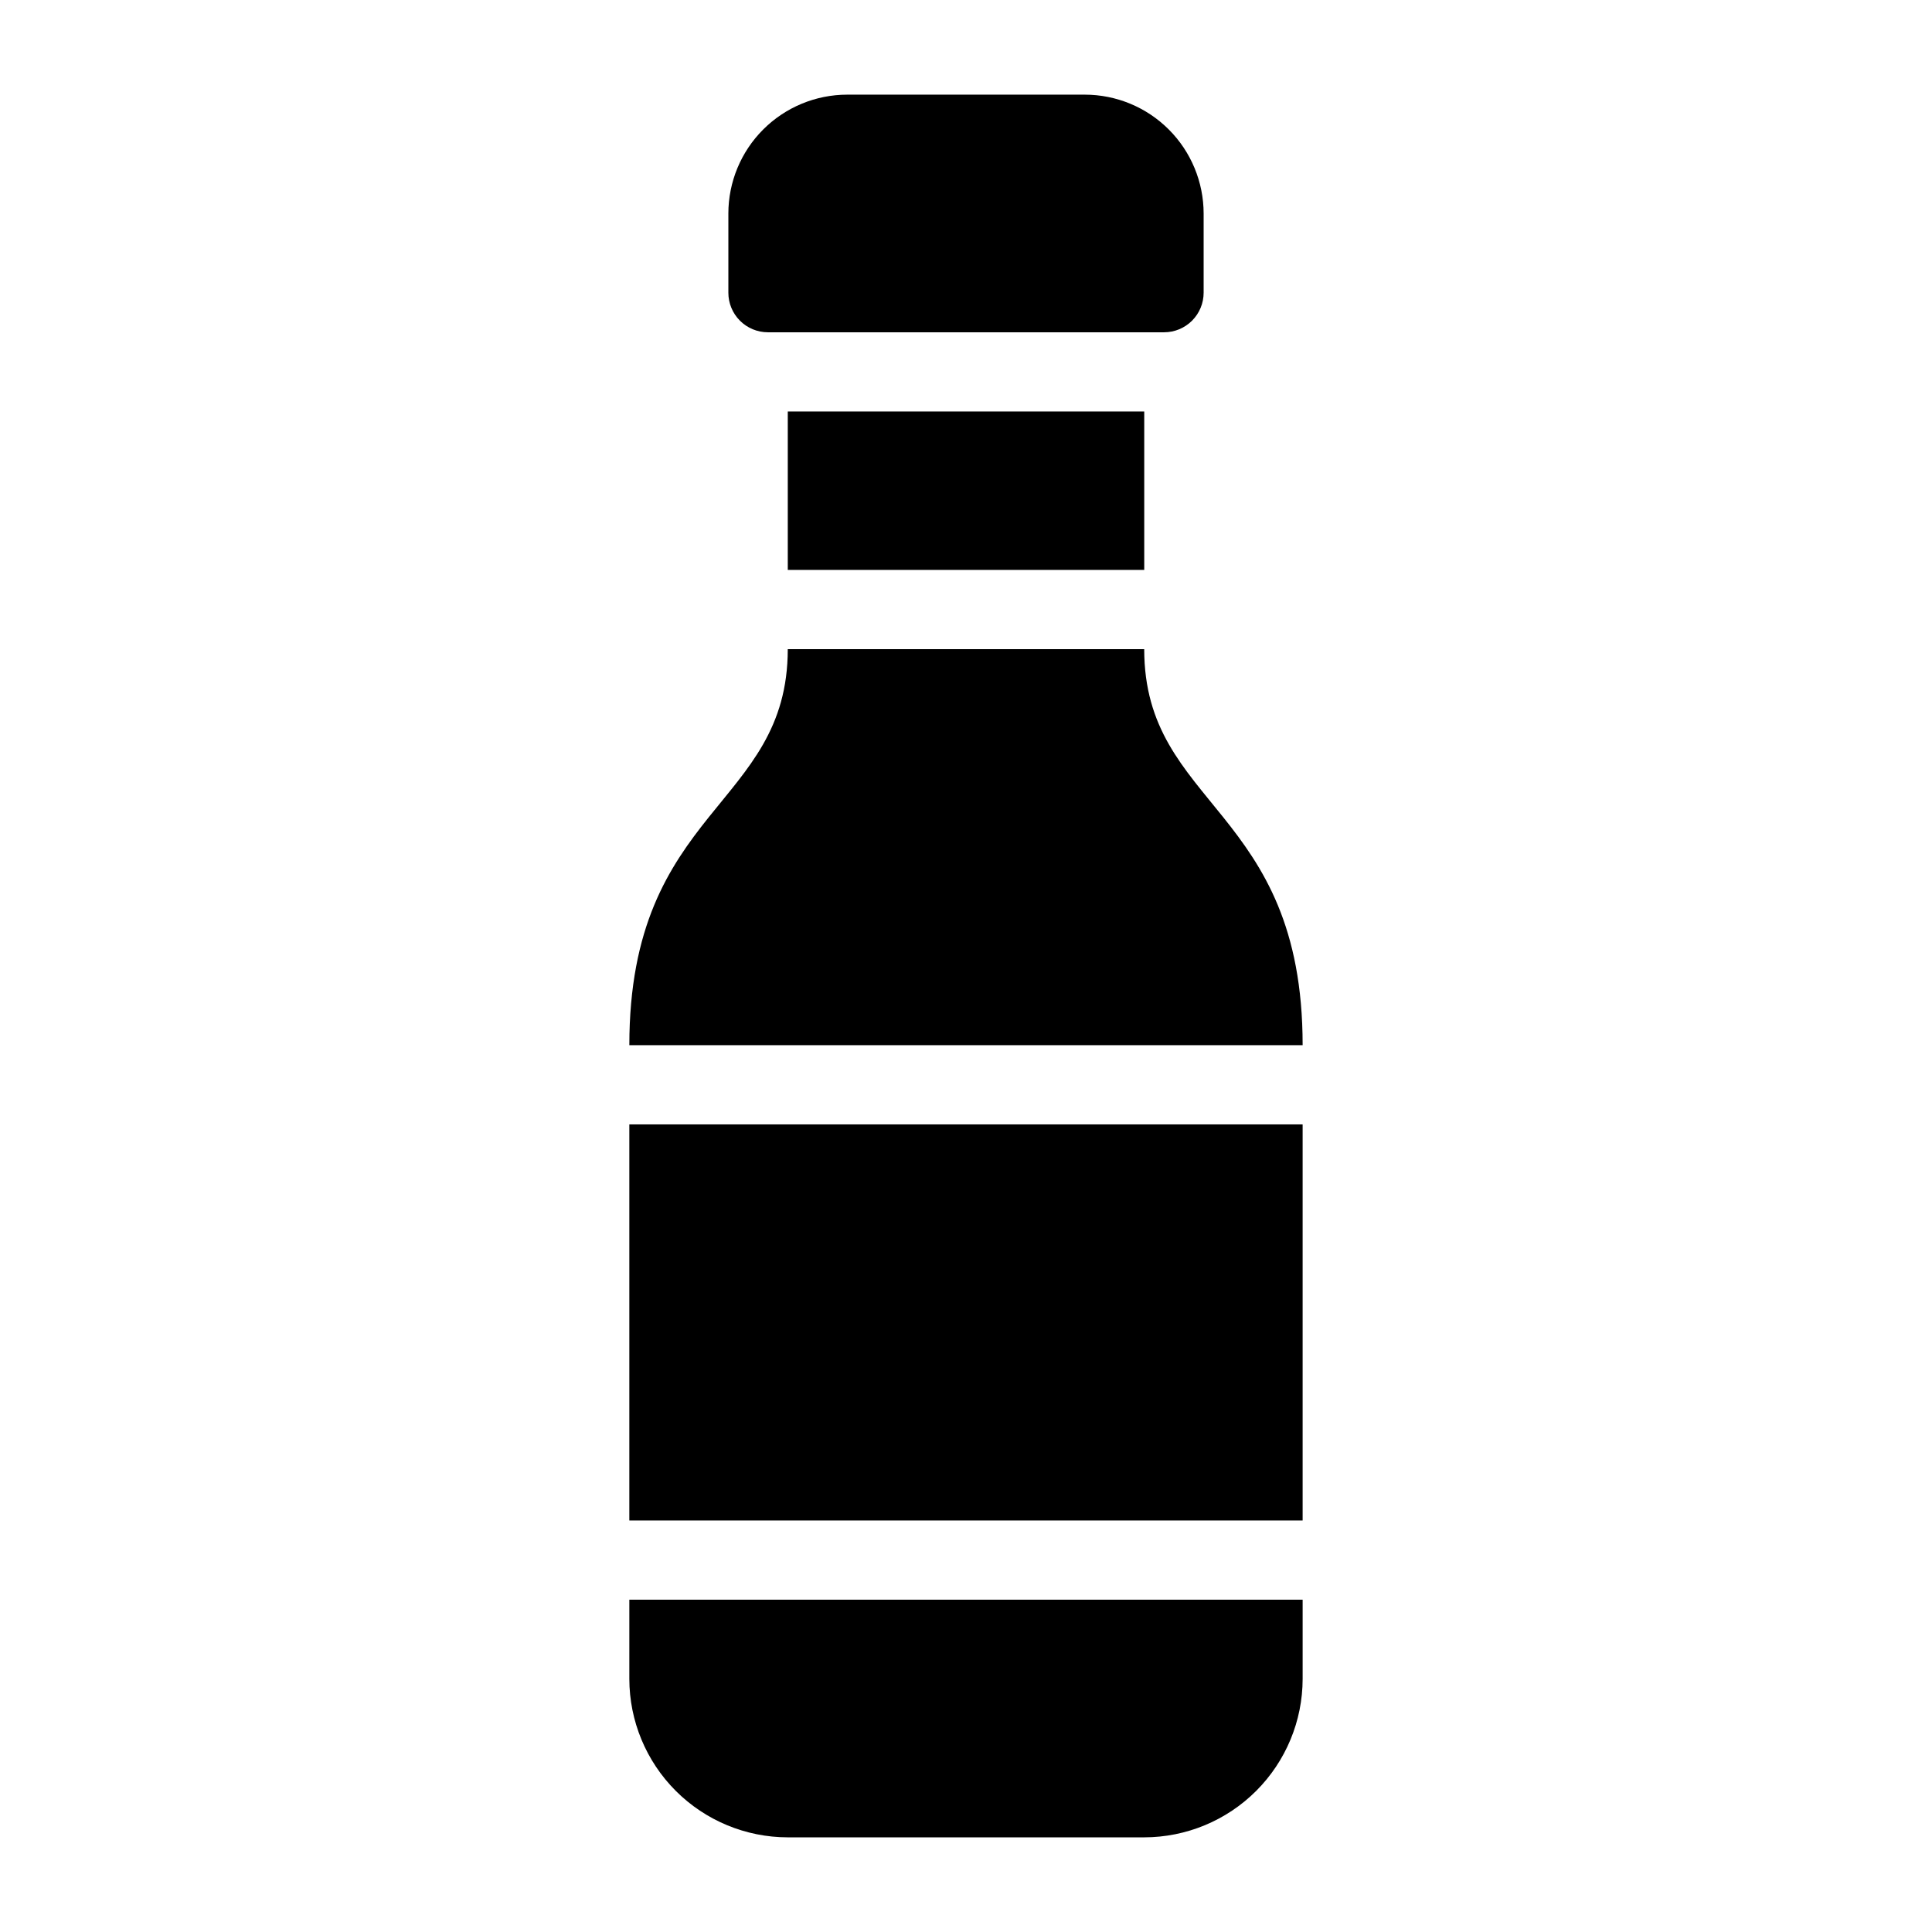
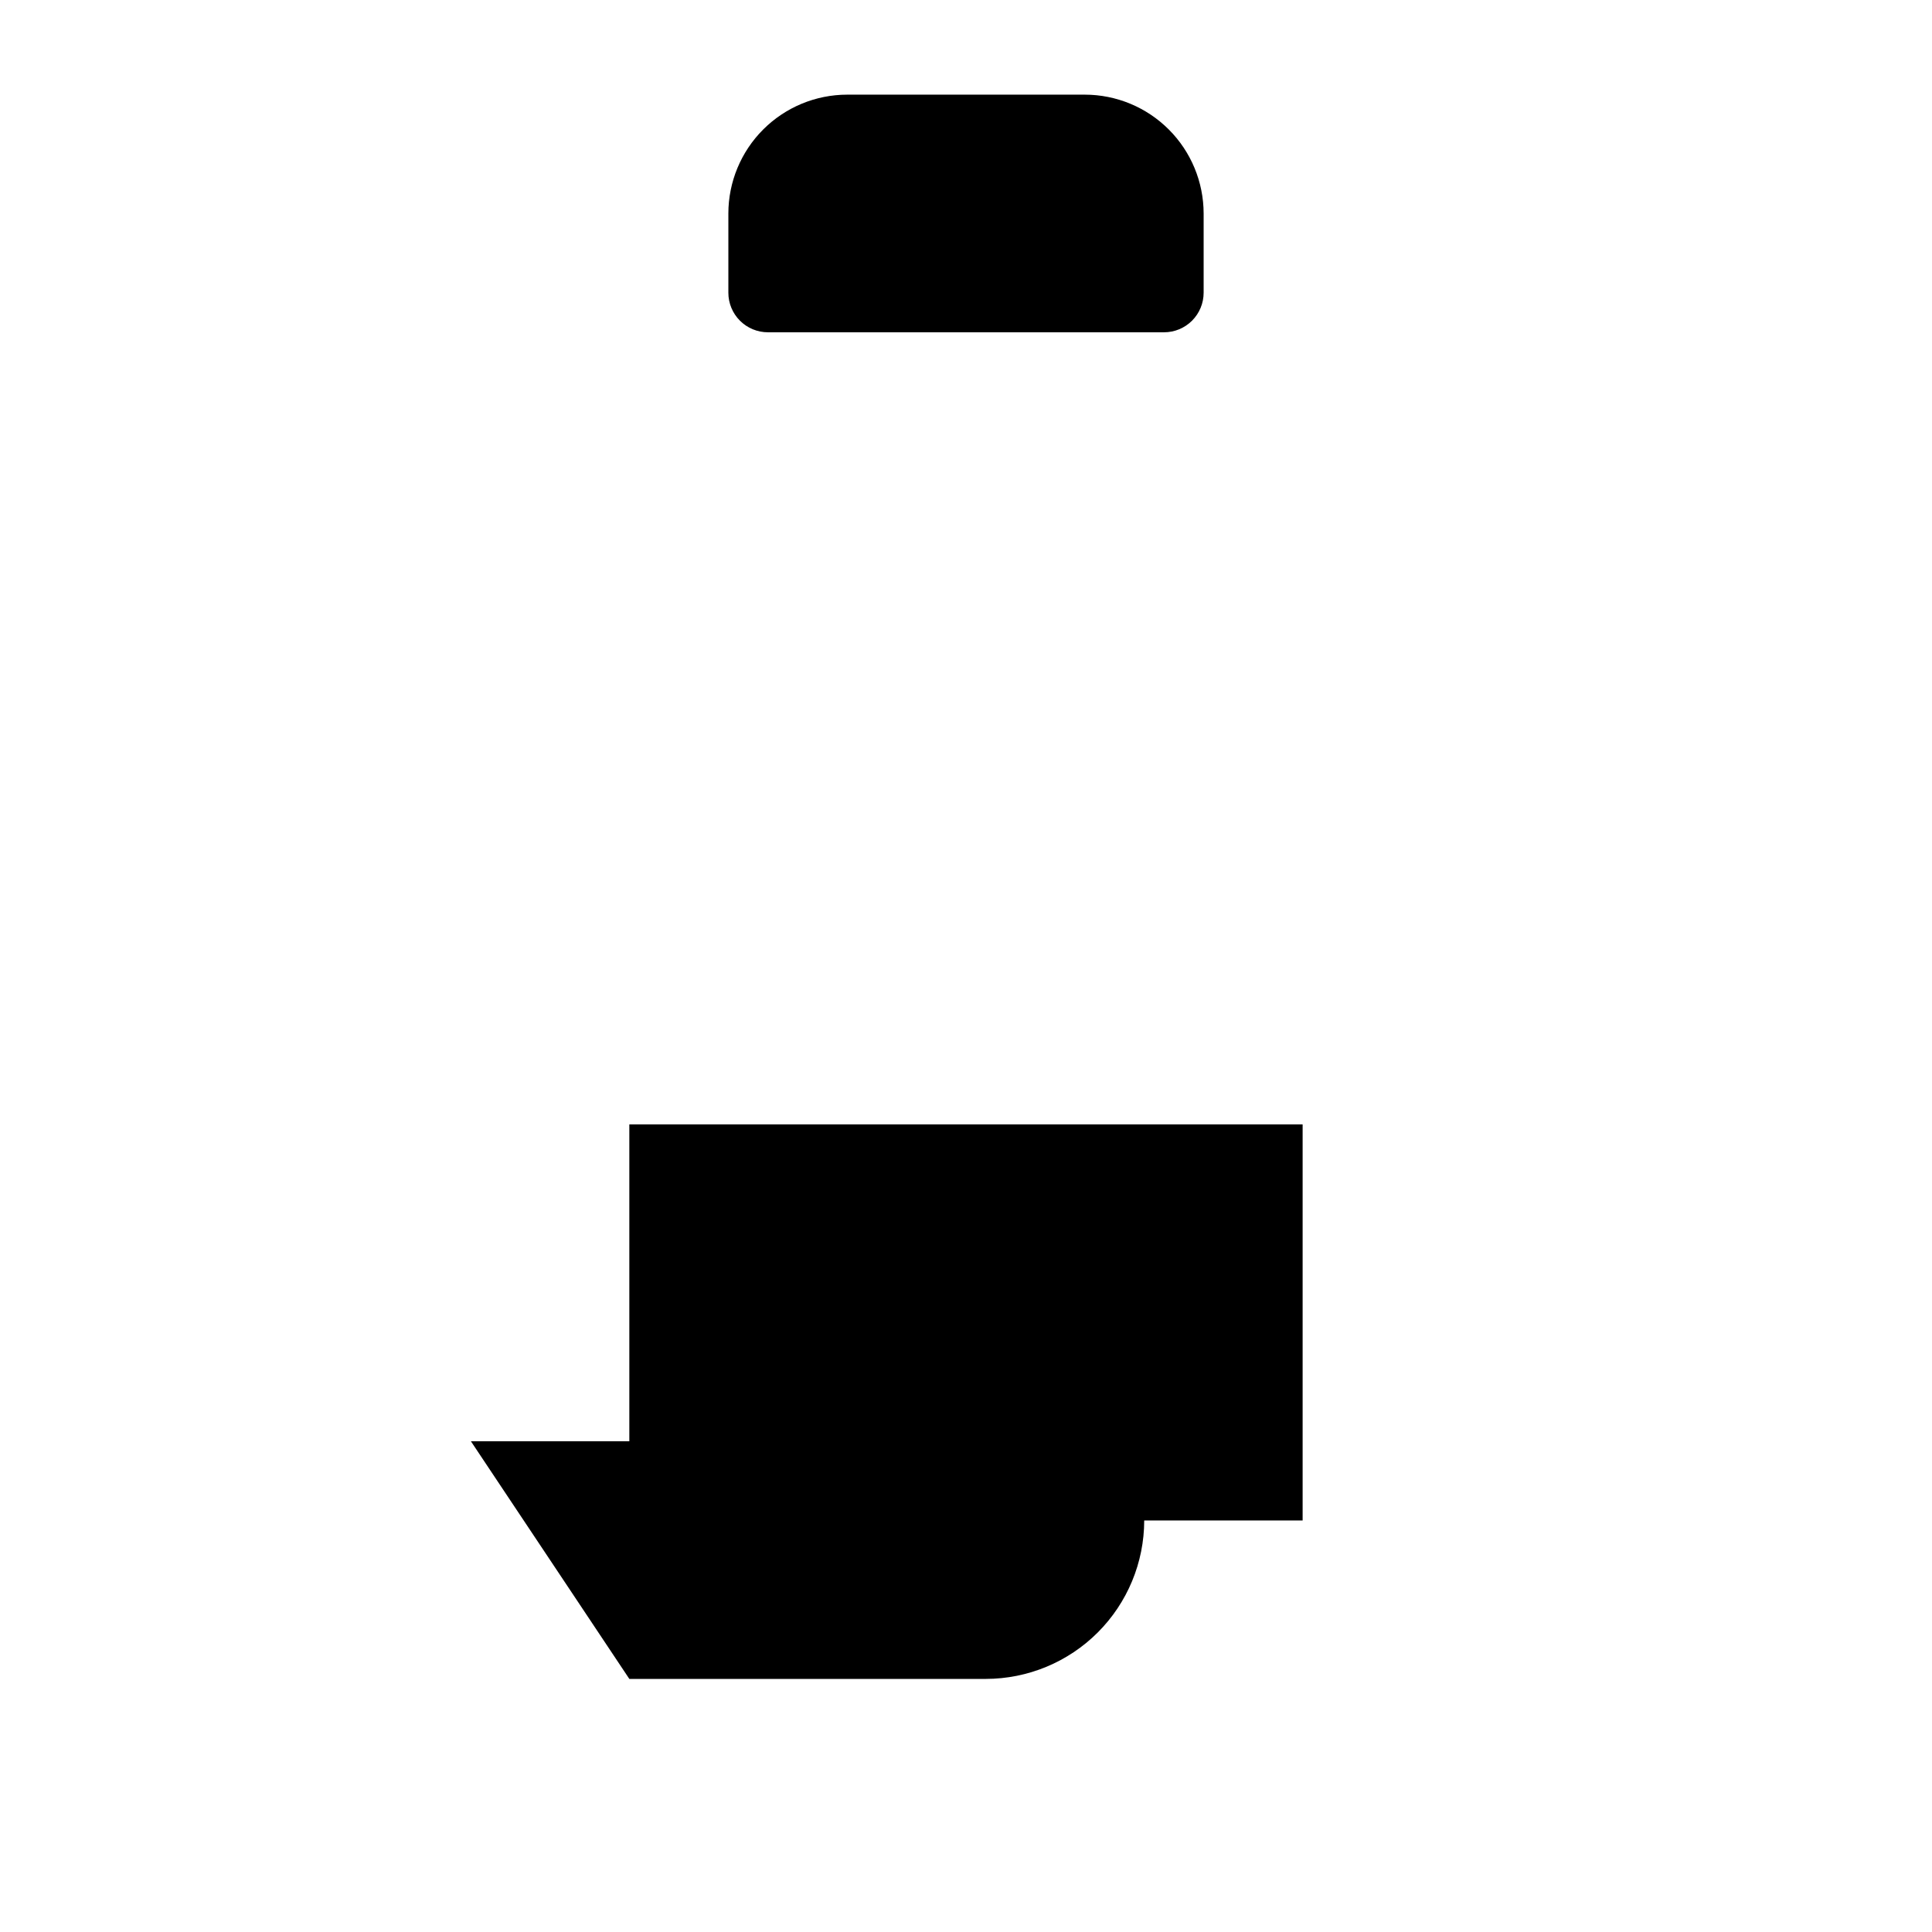
<svg xmlns="http://www.w3.org/2000/svg" fill="#000000" width="800px" height="800px" version="1.1" viewBox="144 144 512 512">
  <g>
    <path d="m347.52 232.06h104.96c2.781 0 5.453-1.105 7.422-3.074s3.074-4.637 3.074-7.422v-20.992c-0.012-8.348-3.332-16.352-9.234-22.254-5.902-5.906-13.906-9.227-22.254-9.234h-62.977c-8.352 0.008-16.352 3.328-22.258 9.234-5.902 5.902-9.223 13.906-9.23 22.254v20.992c-0.004 2.785 1.102 5.453 3.07 7.422s4.641 3.074 7.426 3.074z" />
    <path d="m310.78 441.98h178.43v104.96h-178.43z" />
-     <path d="m310.78 588.93c0.012 11.133 4.441 21.805 12.312 29.676 7.871 7.871 18.543 12.297 29.672 12.309h94.465c11.133-0.012 21.801-4.438 29.672-12.309 7.871-7.871 12.301-18.543 12.312-29.676v-20.992h-178.43z" />
-     <path d="m352.77 253.05h94.465v41.984h-94.465z" />
-     <path d="m447.23 316.03h-94.465c0 41.984-41.984 41.984-41.984 104.96h178.43c0-62.977-41.984-62.977-41.984-104.96z" />
+     <path d="m310.78 588.93h94.465c11.133-0.012 21.801-4.438 29.672-12.309 7.871-7.871 12.301-18.543 12.312-29.676v-20.992h-178.43z" />
  </g>
</svg>